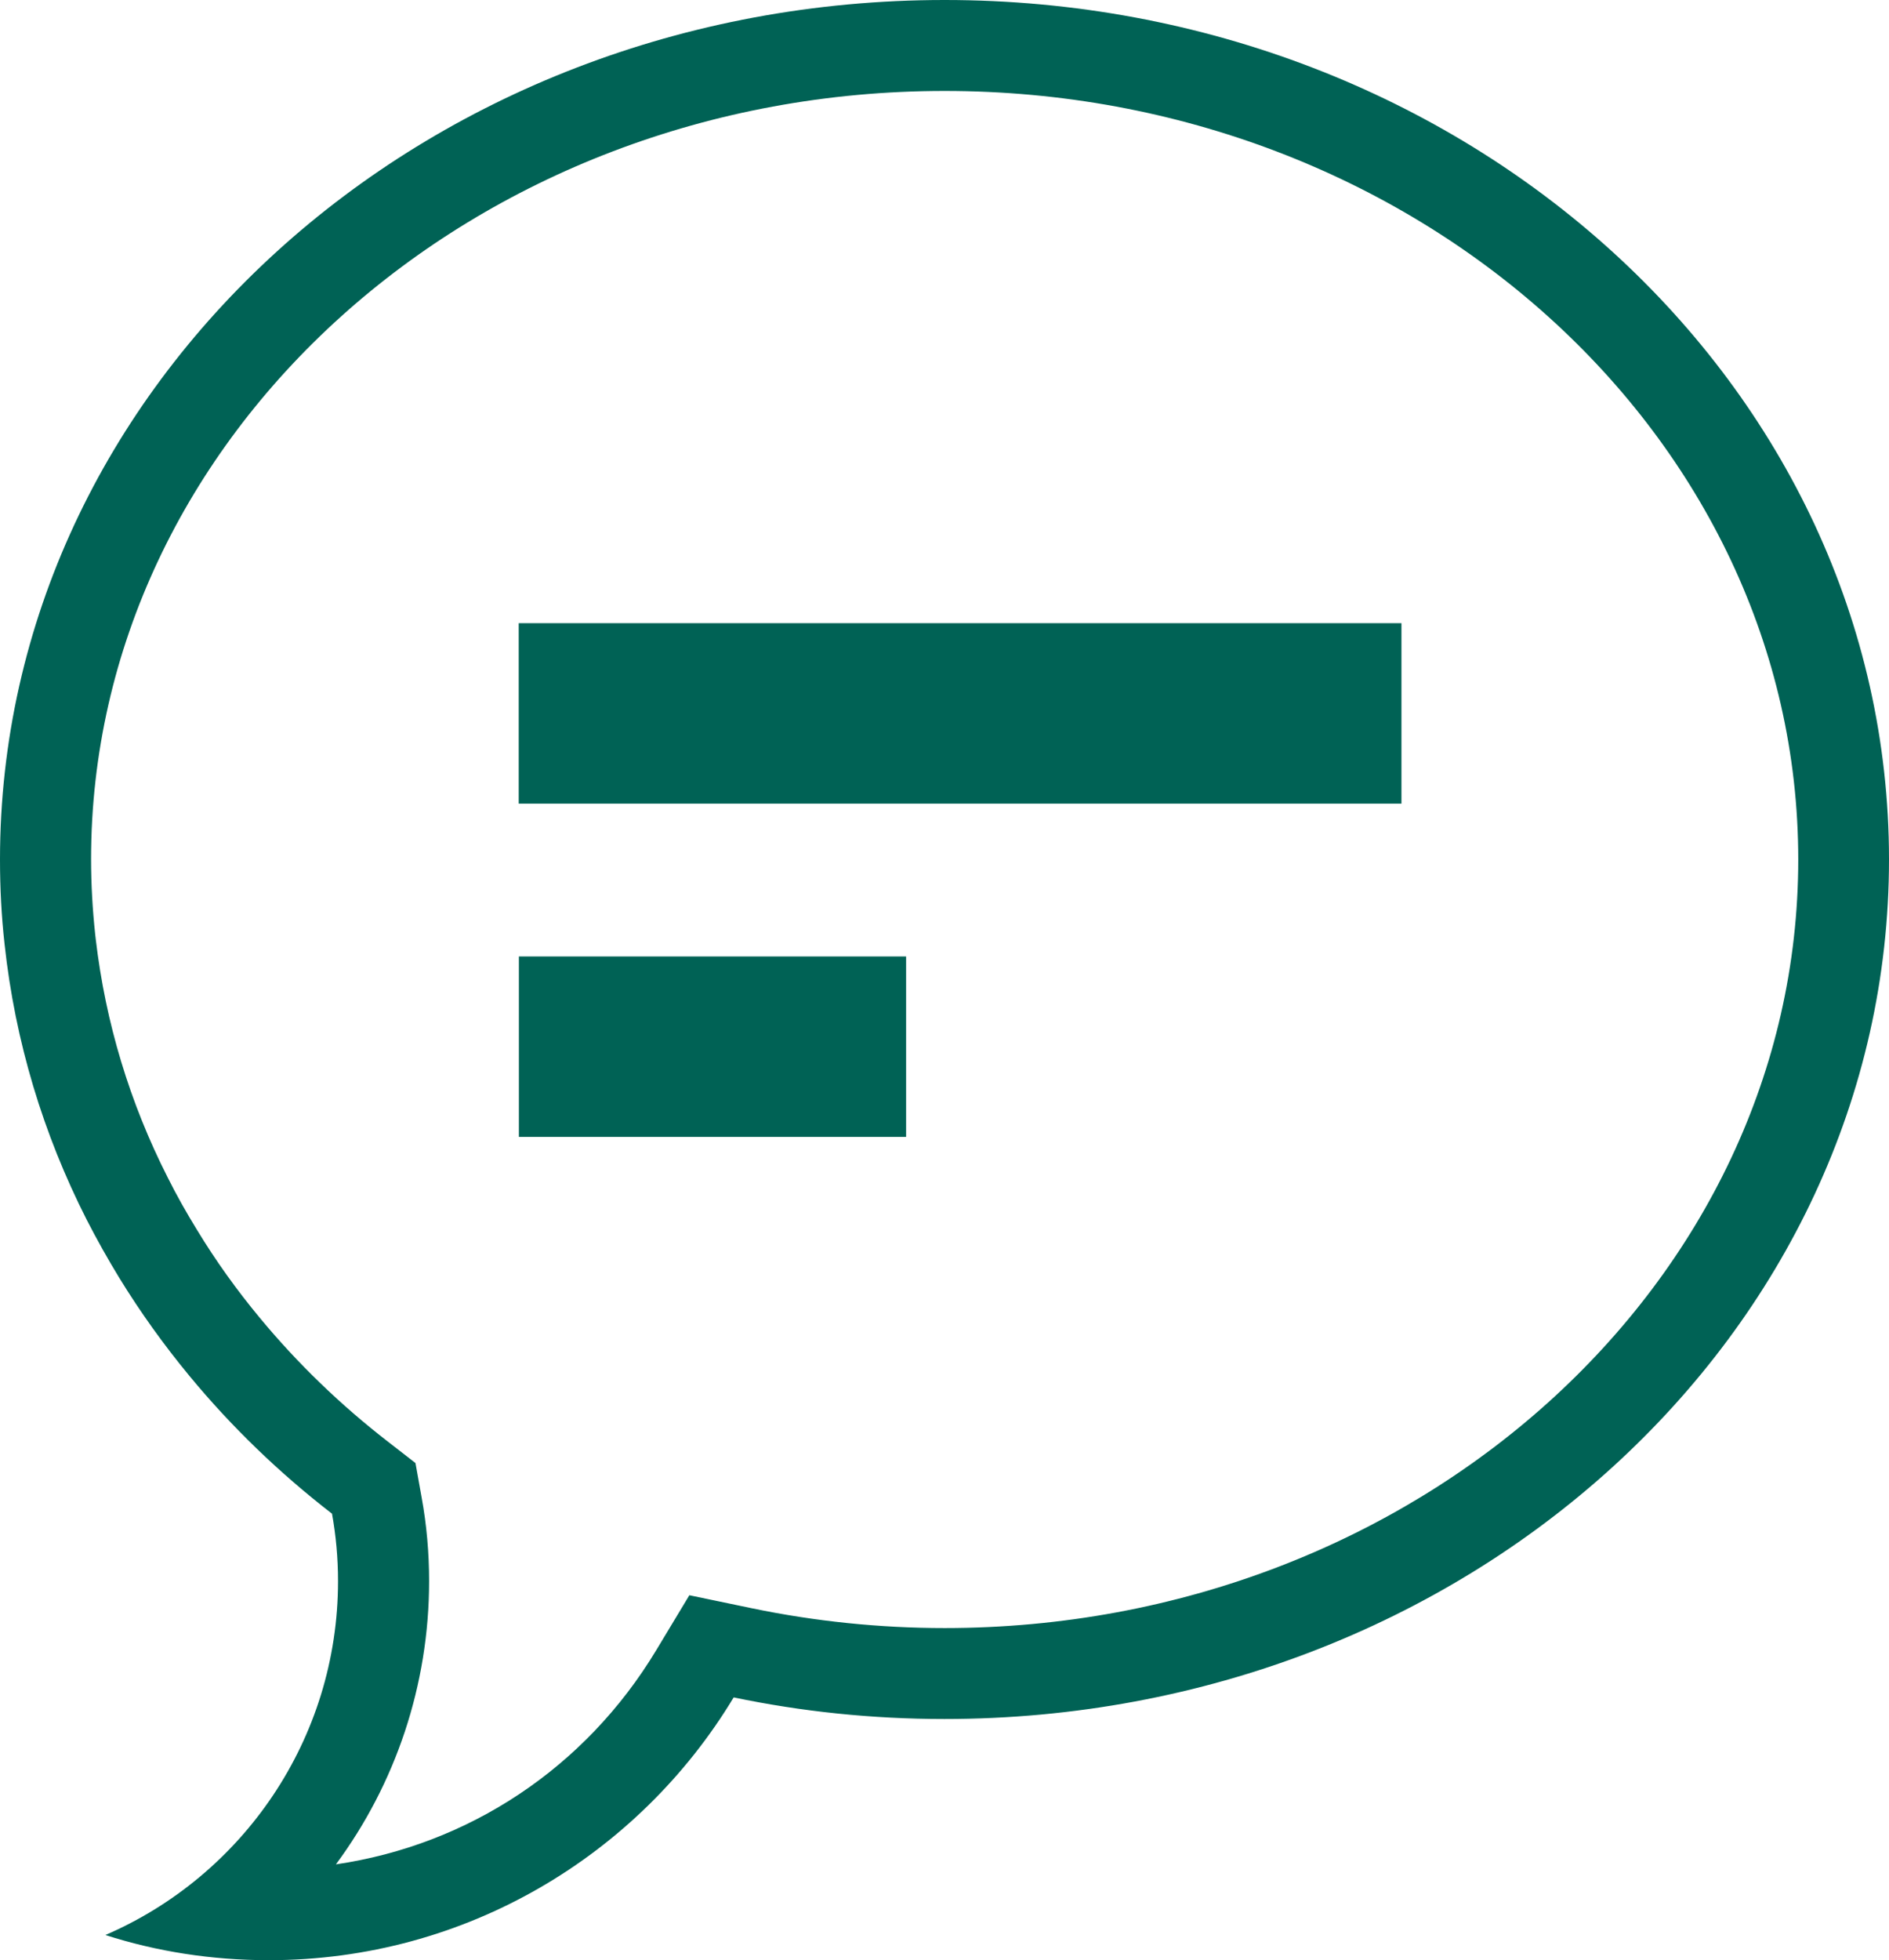
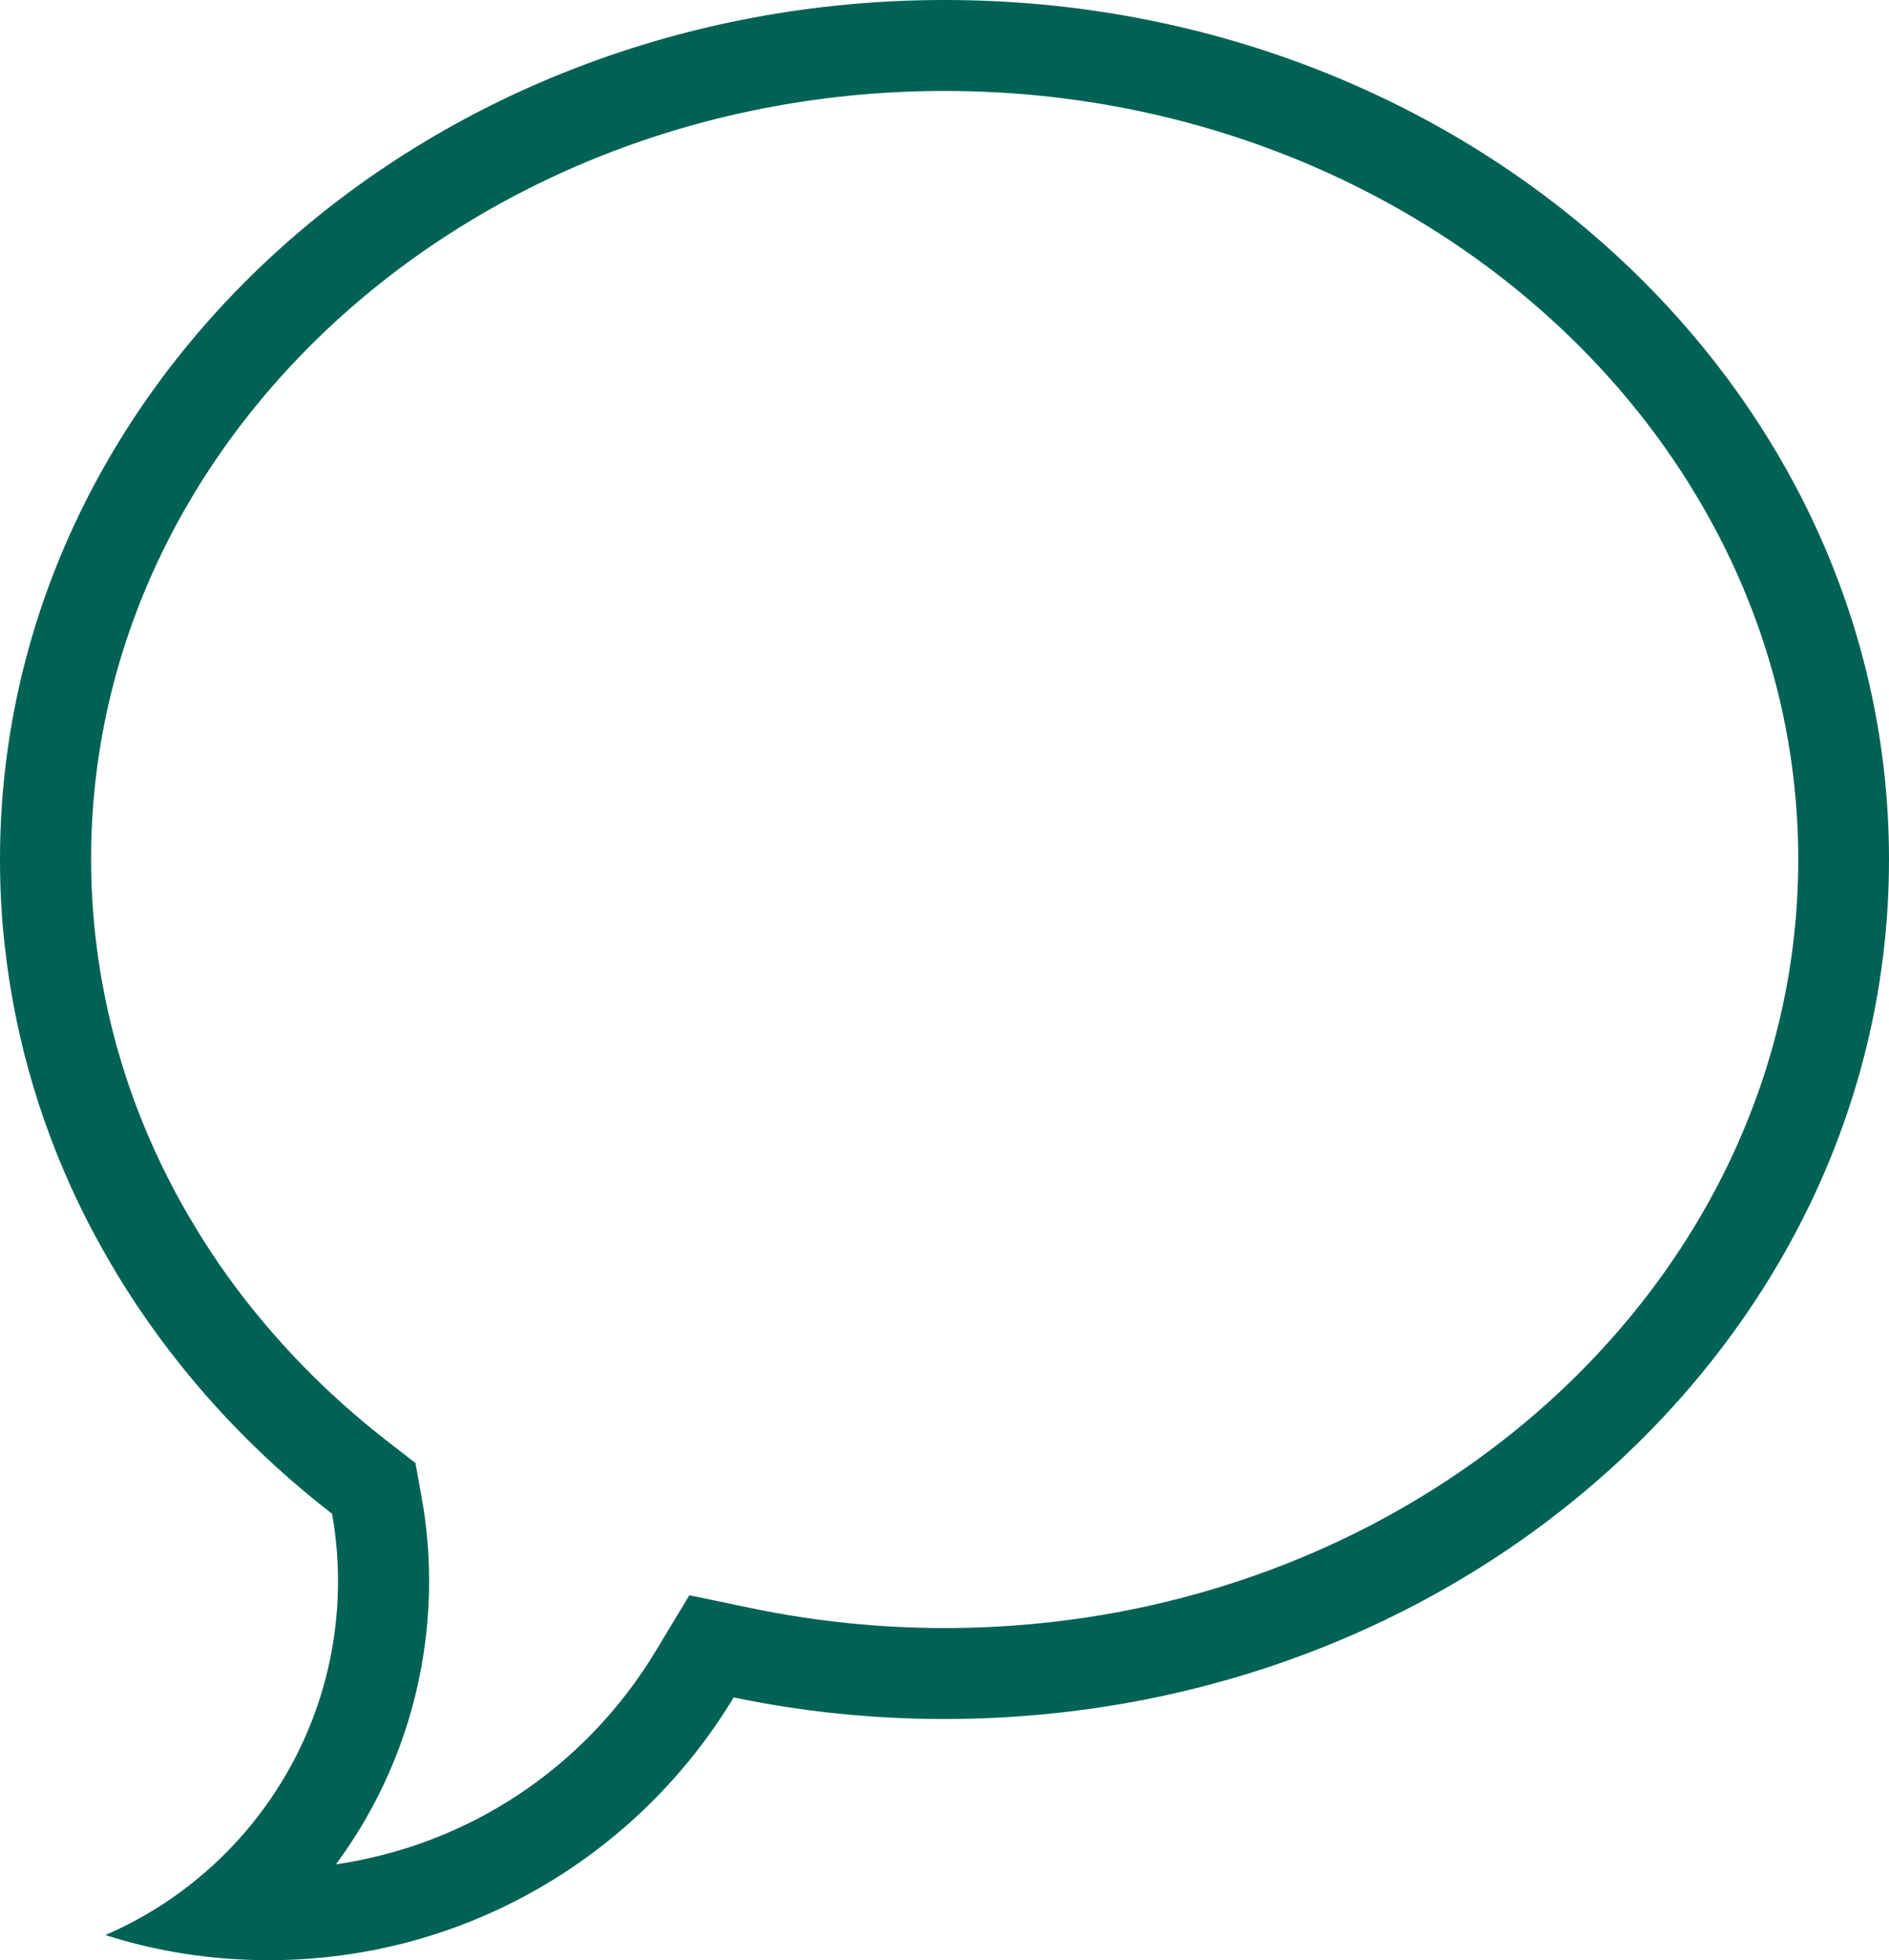
<svg xmlns="http://www.w3.org/2000/svg" id="Laag_2" data-name="Laag 2" viewBox="0 0 116.35 120.68" width="116.35" height="120.68" x="0" y="0">
  <defs>
    <style>
      .cls-1 {
        fill: #006255;
      }
    </style>
  </defs>
  <g id="Laag_2-2" data-name="Laag 2">
    <g>
      <path class="cls-1" d="m58.18,0C26.04,0,0,23.69,0,52.92c0,1.76.09,3.5.28,5.2,0,0,0,0,0,0,.65,6.02,2.39,11.72,5.05,16.96.63,1.23,1.31,2.44,2.03,3.62,1.29,2.1,2.74,4.12,4.32,6.03,2.57,3.11,5.51,5.95,8.77,8.47.24,1.33.37,2.72.37,4.15,0,9.75-5.9,18.16-14.33,21.79,3.17,1.02,6.55,1.55,10.07,1.55,12.14,0,22.78-6.48,28.63-16.18h0c4.16.87,8.51,1.33,12.98,1.33,32.13,0,58.18-23.69,58.18-52.92S90.31,0,58.18,0Zm0,100.24c-3.98,0-7.97-.41-11.83-1.21l-3.89-.81-2.05,3.4c-4.37,7.24-11.55,11.97-19.72,13.17,3.66-4.94,5.74-11.02,5.74-17.44,0-1.73-.15-3.46-.46-5.15l-.38-2.12-1.7-1.32c-2.92-2.26-5.57-4.82-7.88-7.61-1.42-1.71-2.72-3.52-3.86-5.4-.66-1.07-1.27-2.15-1.81-3.23-2.35-4.62-3.84-9.56-4.44-14.67l-.04-.35c-.16-1.5-.25-3.05-.25-4.59C5.6,26.83,29.19,5.6,58.18,5.6s52.58,21.23,52.58,47.32-23.59,47.32-52.58,47.32Z" />
-       <rect class="cls-1" x="31.95" y="38.37" width="54.37" height="11.11" />
-       <rect class="cls-1" x="31.96" y="58.89" width="23.85" height="11.11" />
    </g>
  </g>
</svg>